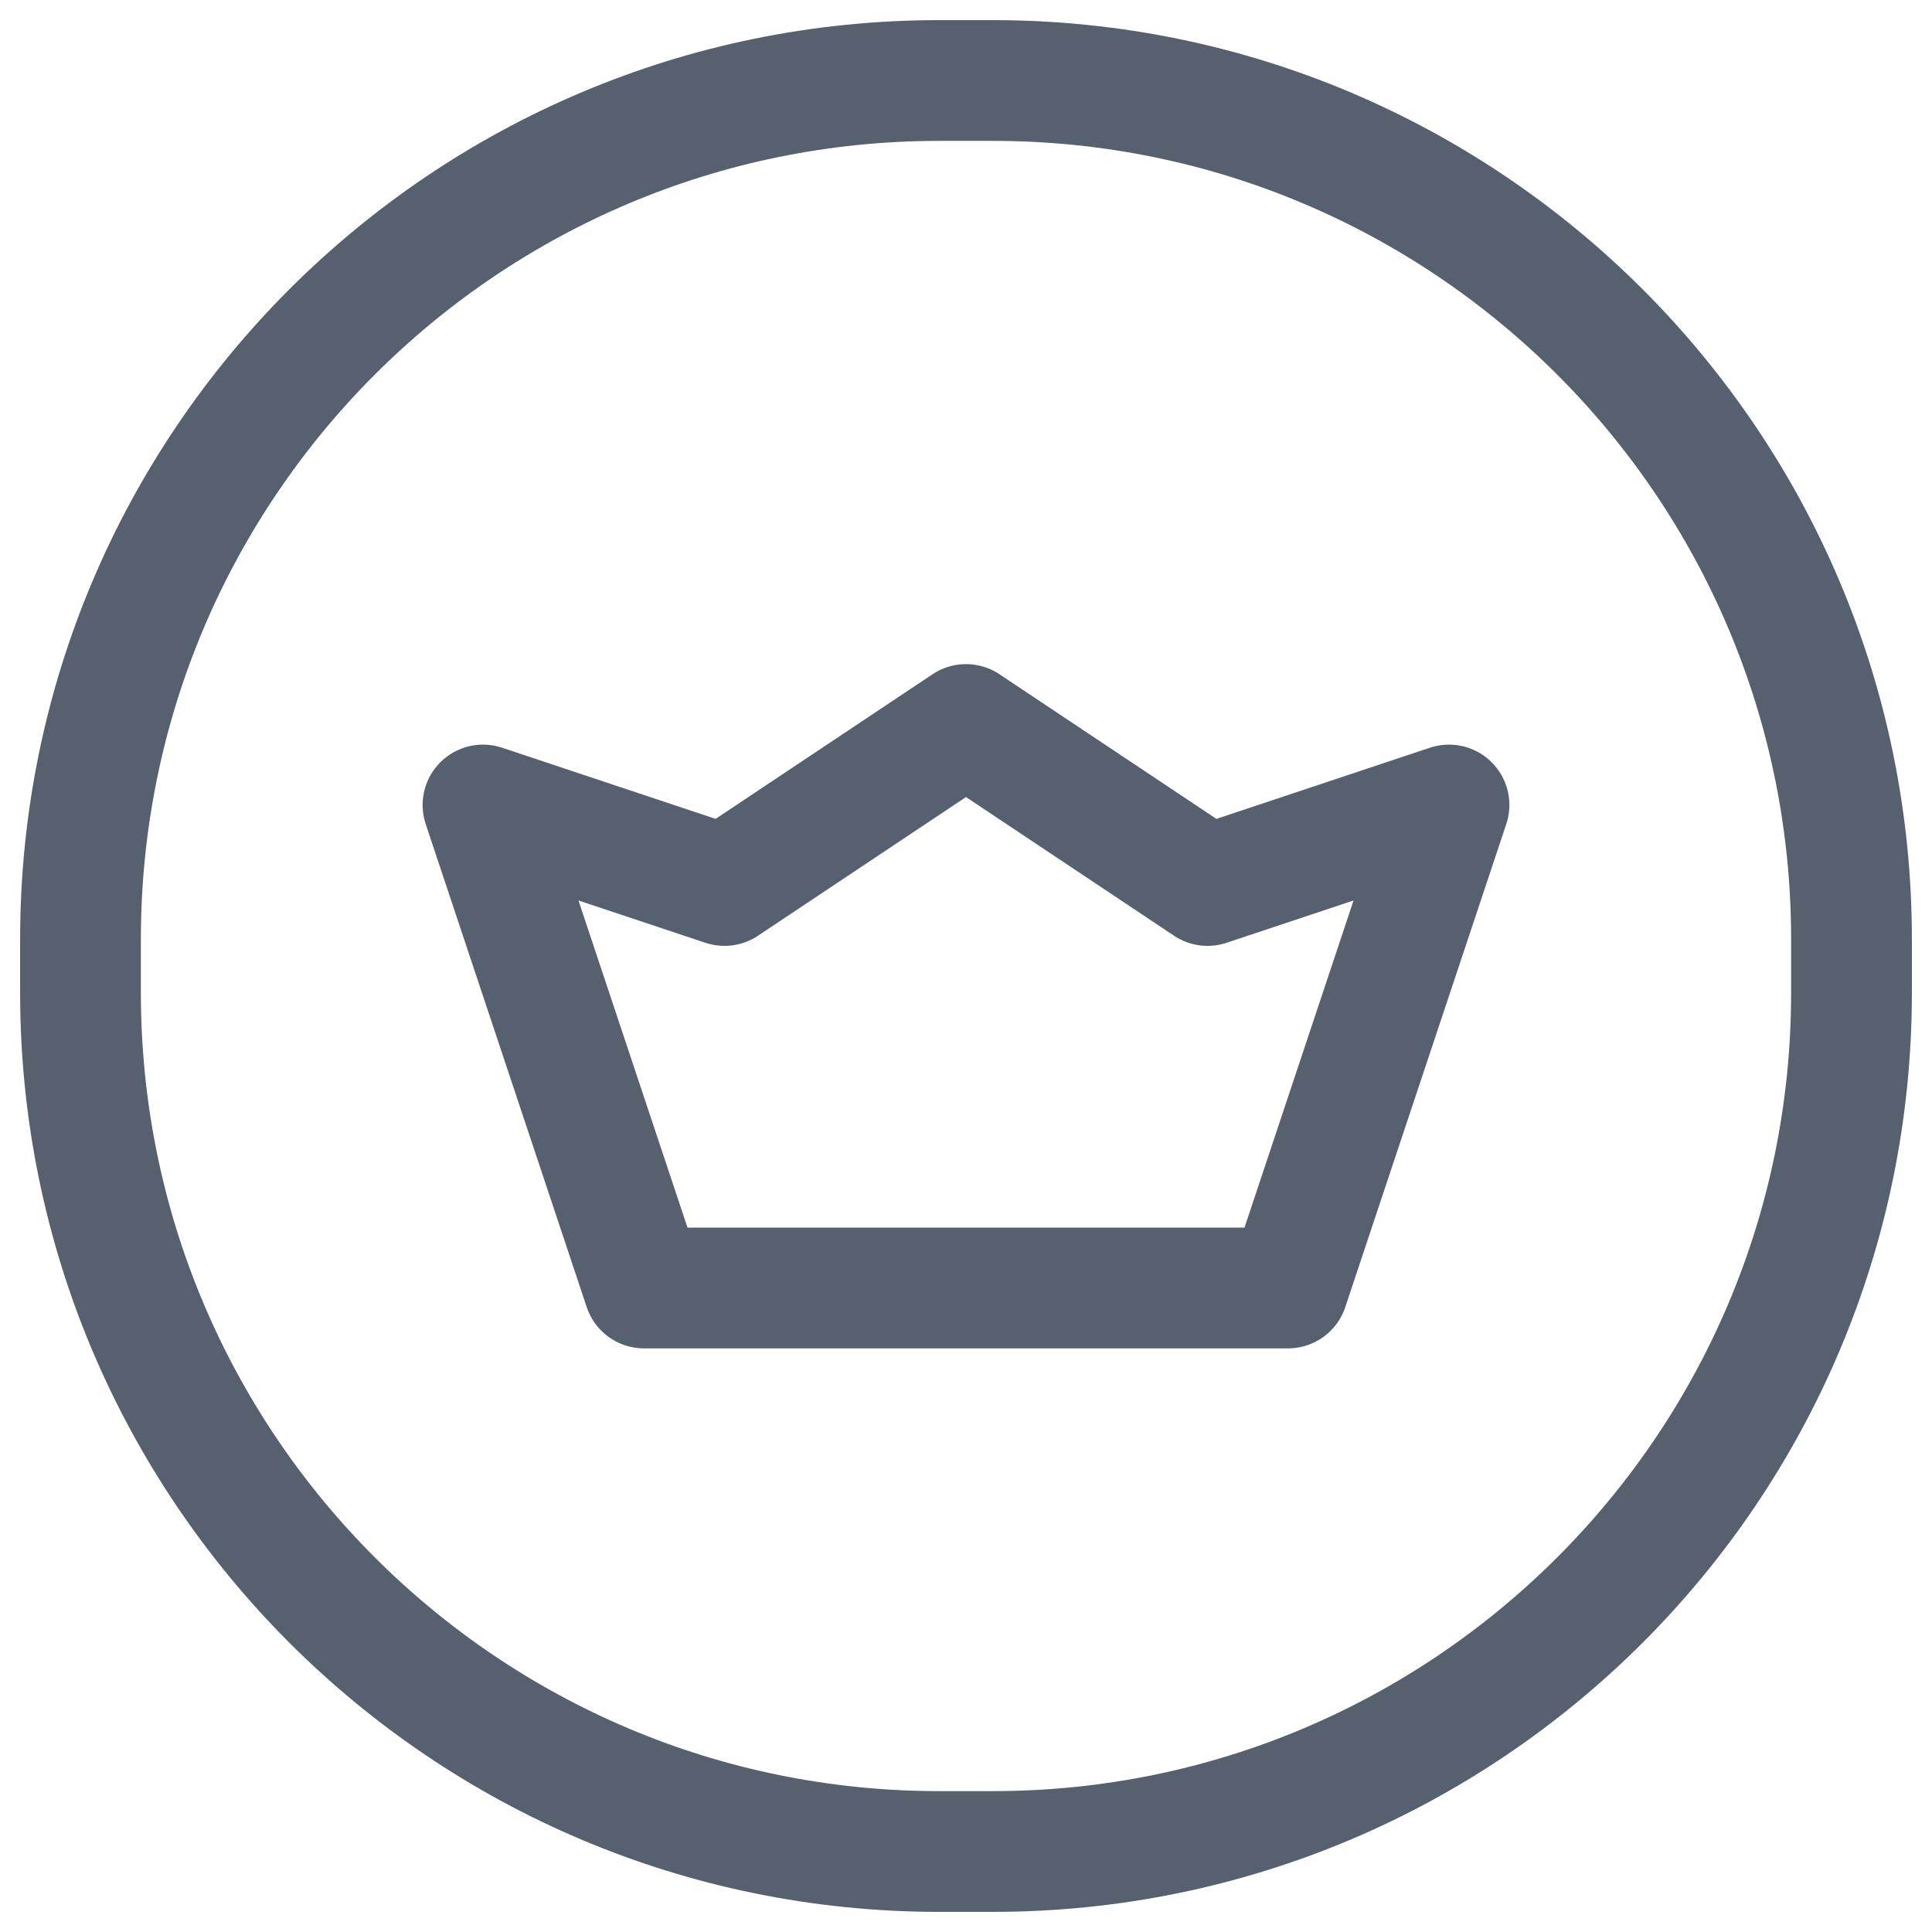
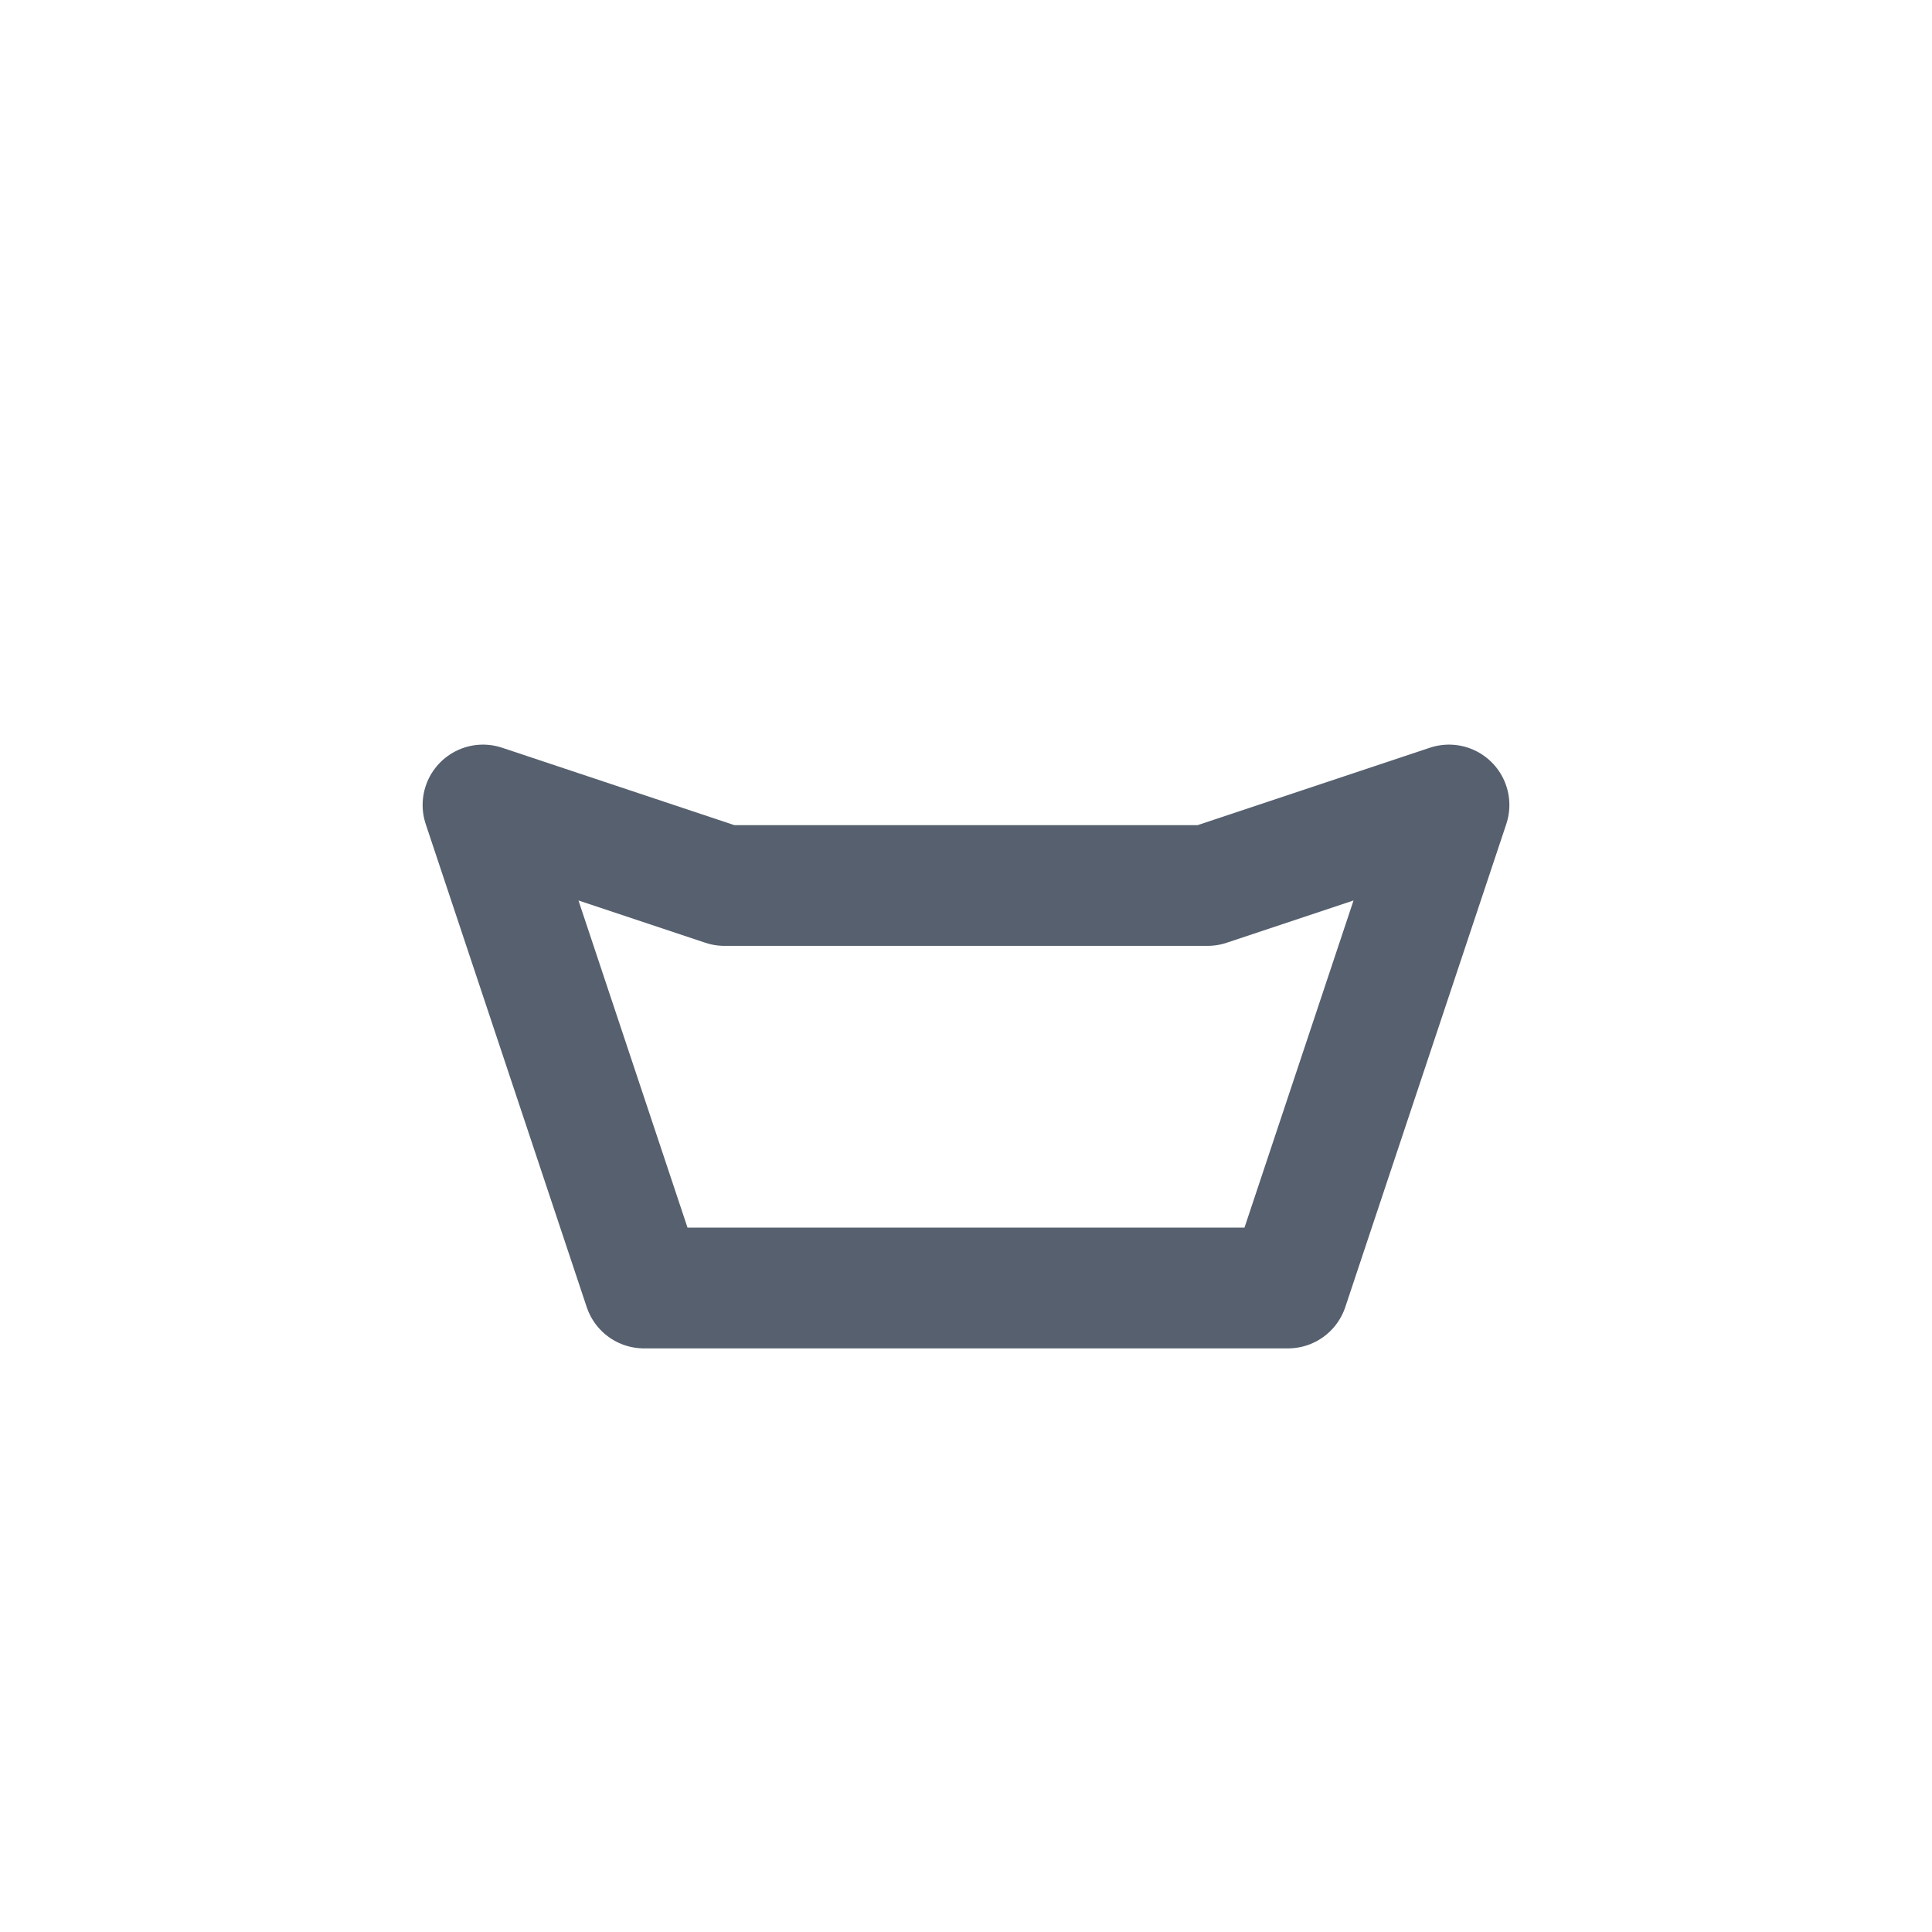
<svg xmlns="http://www.w3.org/2000/svg" width="24" height="24" viewBox="0 0 24 24" fill="none">
  <g clip-path="url(#clip0_5678_1730)">
-     <path d="M1 11.667C1 5.776 5.776 1 11.667 1H12.333C18.224 1 23 5.776 23 11.667V12.333C23 18.224 18.224 23 12.333 23H11.667C5.776 23 1 18.224 1 12.333V11.667Z" stroke="#56606E" stroke-width="1.5" stroke-linecap="round" stroke-linejoin="round" />
-     <path d="M16 16H8L6 10L9 11L12 9L15 11L18 10L16 16Z" stroke="#56606E" stroke-width="1.5" stroke-linejoin="round" />
+     <path d="M16 16H8L6 10L9 11L15 11L18 10L16 16Z" stroke="#56606E" stroke-width="1.5" stroke-linejoin="round" />
  </g>
  <defs>
    <clipPath id="clip0_5678_1730">
      <rect width="24" height="24" fill="white" />
    </clipPath>
  </defs>
</svg>